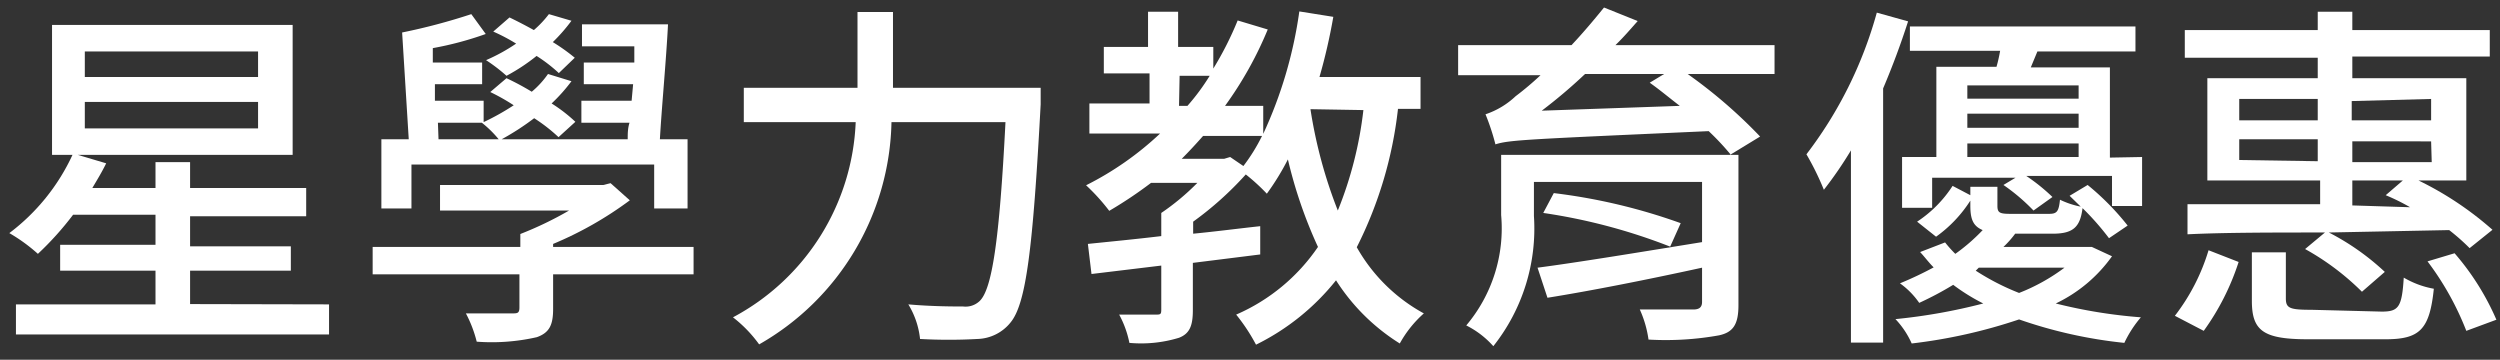
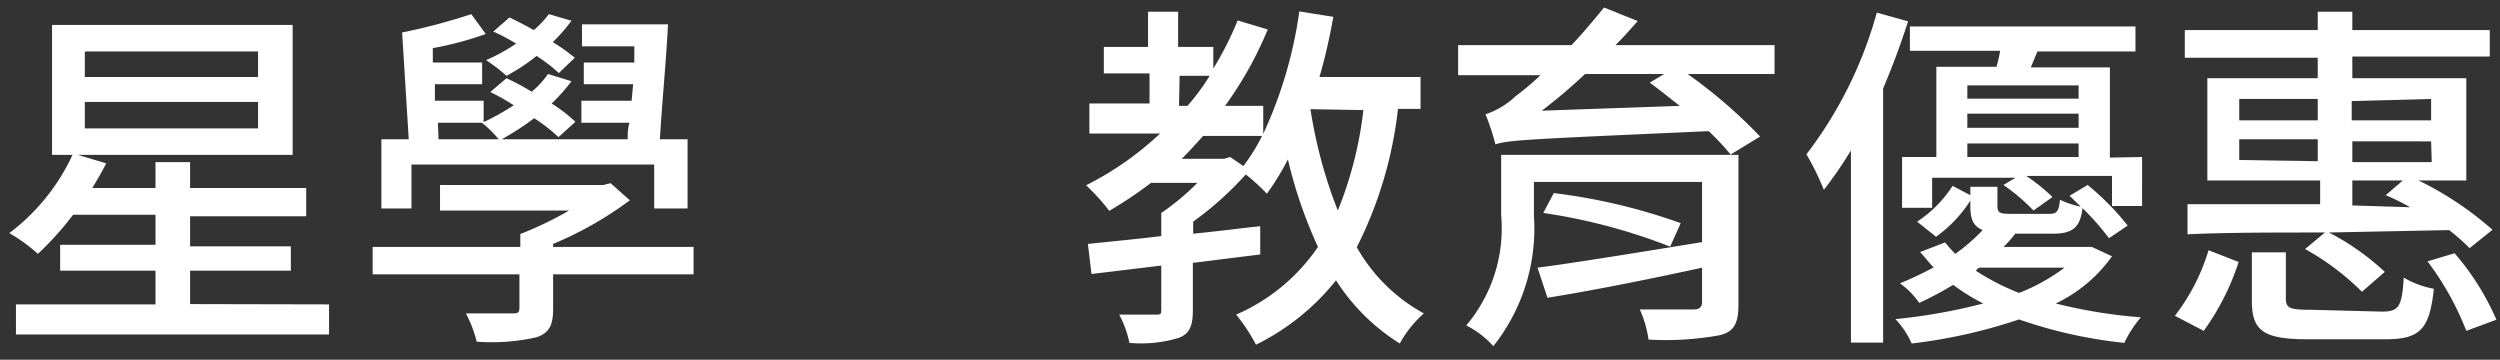
<svg xmlns="http://www.w3.org/2000/svg" id="hover" viewBox="0 0 83.12 11.96">
  <rect x="0" y="0" width="83.12" height="11.96" fill="#333333" stroke="none" />
  <defs>
    <style>.cls-1{fill:#fff;}</style>
  </defs>
  <path class="cls-1" d="M10.94,10.12v1H.53v-1H5.17V9H2V8.14H5.17v-1H2.43A10.21,10.21,0,0,1,1.26,8.44a5.65,5.65,0,0,0-.95-.69,6.86,6.86,0,0,0,2.1-2.6H1.73V.83h8V5.15H2.59l.94.28c-.13.27-.3.55-.46.82h2.1V5.39H6.32v.86h3.86v.94H6.32v1H9.67V9H6.32v1.11ZM2.82,2.56H8.58V1.71H2.82Zm0,1.71H8.58V3.39H2.82Z" />
  <path class="cls-1" d="M23.06,9.12H18.39v1.15c0,.53-.12.79-.54.94a6.74,6.74,0,0,1-2,.15,4.14,4.14,0,0,0-.36-.94c.66,0,1.35,0,1.53,0s.25,0,.25-.2V9.12H12.39V8.21H17.3V7.78A11.73,11.73,0,0,0,18.92,7H14.63V6.15h5.43l.24-.06.64.57a12,12,0,0,1-2.55,1.45v.1h4.67ZM13.68,6.93h-1V4.63h.91l-.22-3.55A20.16,20.16,0,0,0,15.67.47l.48.66a11,11,0,0,1-1.76.47l0,.48h1.64V2.8H14.46l0,.55h1.62v.71a8.21,8.21,0,0,0,1-.56,6.73,6.73,0,0,0-.78-.44l.54-.46a8.59,8.59,0,0,1,.84.45,3,3,0,0,0,.54-.59L19,2.7a5.65,5.65,0,0,1-.66.74,5.06,5.06,0,0,1,.79.61l-.56.51a5.6,5.6,0,0,0-.81-.63,8.61,8.61,0,0,1-1.08.7h4.19c0-.18,0-.36.06-.55h-1.6V3.35H21l.05-.55H19.41V2.08h1.68l0-.54H19.35V.81h2.86C22.15,2,22,3.56,21.94,4.63h.92v2.3H21.75V5.47H13.68Zm.9-2.3h2a3.65,3.65,0,0,0-.56-.55H14.56Zm4-2.2a5,5,0,0,0-.74-.57,6.34,6.34,0,0,1-1,.66A5.63,5.63,0,0,0,16.16,2a6,6,0,0,0,1-.55,6.15,6.15,0,0,0-.76-.4l.54-.47c.25.12.54.27.81.42a3.48,3.48,0,0,0,.5-.53L19,.69a5.73,5.73,0,0,1-.62.71,6.39,6.39,0,0,1,.73.52Z" />
-   <path class="cls-1" d="M34.6,2.92s0,.4,0,.55c-.26,4.86-.49,6.63-1,7.25a1.46,1.46,0,0,1-1.1.55,17.18,17.18,0,0,1-1.91,0,2.76,2.76,0,0,0-.39-1.15c.79.07,1.52.07,1.82.07a.68.68,0,0,0,.55-.18c.41-.39.66-2,.86-5.95H29.64a8.7,8.7,0,0,1-4.4,7.39,4.36,4.36,0,0,0-.87-.9,7.7,7.7,0,0,0,4.08-6.49H24.73V2.92h3.78V.4h1.18V2.92Z" />
  <path class="cls-1" d="M46.48,3.62a13.49,13.49,0,0,1-1.37,4.6,5.68,5.68,0,0,0,2.23,2.2,3.76,3.76,0,0,0-.8,1,6.74,6.74,0,0,1-2.12-2.1,7.81,7.81,0,0,1-2.66,2.14,6.16,6.16,0,0,0-.66-1,6.34,6.34,0,0,0,2.72-2.25,15.28,15.28,0,0,1-1-2.91,8.45,8.45,0,0,1-.7,1.14,6.59,6.59,0,0,0-.7-.64,11,11,0,0,1-1.75,1.57v.4c.73-.07,1.49-.17,2.23-.25v.94l-2.24.28v1.57c0,.51-.1.78-.46.92a4.3,4.3,0,0,1-1.65.17,3.32,3.32,0,0,0-.34-.94h1.2c.17,0,.2,0,.2-.17V8.83l-2.32.28-.12-1c.67-.07,1.52-.15,2.44-.26V7.08a7.93,7.93,0,0,0,1.2-1H38.27a14,14,0,0,1-1.39.93,6.72,6.72,0,0,0-.77-.85,10.35,10.35,0,0,0,2.46-1.72H36.22v-1h2v-1H36.7V1.56h1.47V.39h1V1.56h1.17v.72a10.9,10.9,0,0,0,.81-1.6l1,.3a12.3,12.3,0,0,1-1.42,2.54H42v.93A14.37,14.37,0,0,0,43.2.38l1.13.18a18.93,18.93,0,0,1-.46,2h3.36V3.62Zm-7.28-.1h.28a7.27,7.27,0,0,0,.74-1h-1Zm2.14,2a6,6,0,0,0,.62-1H40c-.23.26-.47.52-.71.76h1.41l.2-.06Zm2.23-1.89A15.69,15.69,0,0,0,44.48,7a12.73,12.73,0,0,0,.85-3.34Z" />
  <path class="cls-1" d="M59,2.46H56.11a16.44,16.44,0,0,1,2.41,2.08l-1,.61h.28v5c0,.64-.18.9-.65,1a10,10,0,0,1-2.34.14,3.66,3.66,0,0,0-.29-1c.7,0,1.59,0,1.78,0s.29-.07.29-.25V8.9c-1.83.4-3.7.77-5.14,1l-.33-1c1.31-.17,3.43-.52,5.47-.85v-2H51V7.18a6.29,6.29,0,0,1-1.35,4.33,3,3,0,0,0-.9-.69,5,5,0,0,0,1.16-3.67v-2h7.64a8.43,8.43,0,0,0-.74-.79c-6,.27-6.63.29-7.09.44a7.6,7.6,0,0,0-.33-1,2.71,2.71,0,0,0,1-.6,10,10,0,0,0,.83-.7H48.48v-1h3.77c.36-.38.74-.83,1.08-1.25l1.12.45c-.24.27-.47.54-.74.8H59ZM55.85,3.52c-.34-.26-.66-.53-1-.77l.48-.29H52.7a17.29,17.29,0,0,1-1.44,1.22Zm-4.19,2.9a19.29,19.29,0,0,1,4.22,1l-.35.78a19.14,19.14,0,0,0-4.22-1.12Z" />
  <path class="cls-1" d="M63.44.71c-.24.75-.52,1.5-.83,2.23v8.45H61.54V5a13,13,0,0,1-.9,1.31,9.15,9.15,0,0,0-.58-1.18A13.74,13.74,0,0,0,62.4.42Zm6.78,7.81a4.84,4.84,0,0,1-1.87,1.57,16.73,16.73,0,0,0,2.83.46,3.76,3.76,0,0,0-.55.85,15.4,15.4,0,0,1-3.5-.78,17.52,17.52,0,0,1-3.57.8,2.86,2.86,0,0,0-.54-.81,19,19,0,0,0,2.92-.52,6.51,6.51,0,0,1-1-.62,10.81,10.81,0,0,1-1.13.6,2.64,2.64,0,0,0-.64-.65,11.7,11.7,0,0,0,1.12-.53c-.17-.17-.3-.35-.45-.51l.83-.32a4.17,4.17,0,0,0,.34.38,6.15,6.15,0,0,0,.91-.79c-.31-.13-.41-.35-.41-.81V6.67a4.32,4.32,0,0,1-1.14,1.2l-.63-.5a4.05,4.05,0,0,0,1.18-1.19l.59.31V6.21h.9v.63c0,.23.07.27.43.27h1.29c.26,0,.32-.08.36-.47a2.79,2.79,0,0,0,.69.23l-.37-.36.6-.36A8.63,8.63,0,0,1,70.74,7.5l-.62.42a8.87,8.87,0,0,0-.88-1c-.08.65-.33.85-1,.85H67a3.23,3.23,0,0,1-.39.44h2.76l.18,0Zm1-3.3V6.85h-1v-1H67.37a6.28,6.28,0,0,1,.87.7L67.61,7a6.44,6.44,0,0,0-1-.85l.4-.24H64.24v1h-1V5.22h1.14v-3h2a5,5,0,0,0,.12-.53h-3V.88H71v.83H67.74l-.22.53h2.63v3ZM65.41,2.84v.44h3.7V2.84Zm3.7.94h-3.7v.47h3.7Zm-3.7,1.44h3.7V4.77h-3.7ZM65.69,9a8.06,8.06,0,0,0,1.44.74,6.39,6.39,0,0,0,1.51-.84H65.79Z" />
  <path class="cls-1" d="M72.31,10.5a6.73,6.73,0,0,0,1.12-2.18l1,.39A8.23,8.23,0,0,1,73.27,11Zm4.75-8.58H72.64V1h4.42V.39h1.15V1h4.57v.88H78.21V2.6H82V6H80.41a10.93,10.93,0,0,1,2.46,1.64l-.76.61a7.05,7.05,0,0,0-.68-.6l-4,.08a8.21,8.21,0,0,1,1.86,1.31l-.76.66a8.54,8.54,0,0,0-1.89-1.42l.66-.55c-1.73,0-3.34,0-4.57.06l0-1c1.16,0,2.72,0,4.41,0V6H73.39V2.6h3.67ZM74.45,4h2.61V3.29H74.45Zm2.61,1.36V4.63H74.45v.69Zm2.13,5c.56,0,.67-.15.73-1.13a3,3,0,0,0,1,.37c-.14,1.36-.47,1.68-1.61,1.68H76.74c-1.49,0-1.87-.28-1.87-1.28V8.39H76V9.92c0,.33.13.38.85.38Zm-1-7V4h2.64V3.29Zm2.64,1.34H78.21v.69h2.64Zm-.7,2.19a6.74,6.74,0,0,0-.81-.4L79.89,6H78.21v.83Zm1.48,1.53A8.55,8.55,0,0,1,83,10.63L82,11a9.59,9.59,0,0,0-1.29-2.31Z" />
</svg>